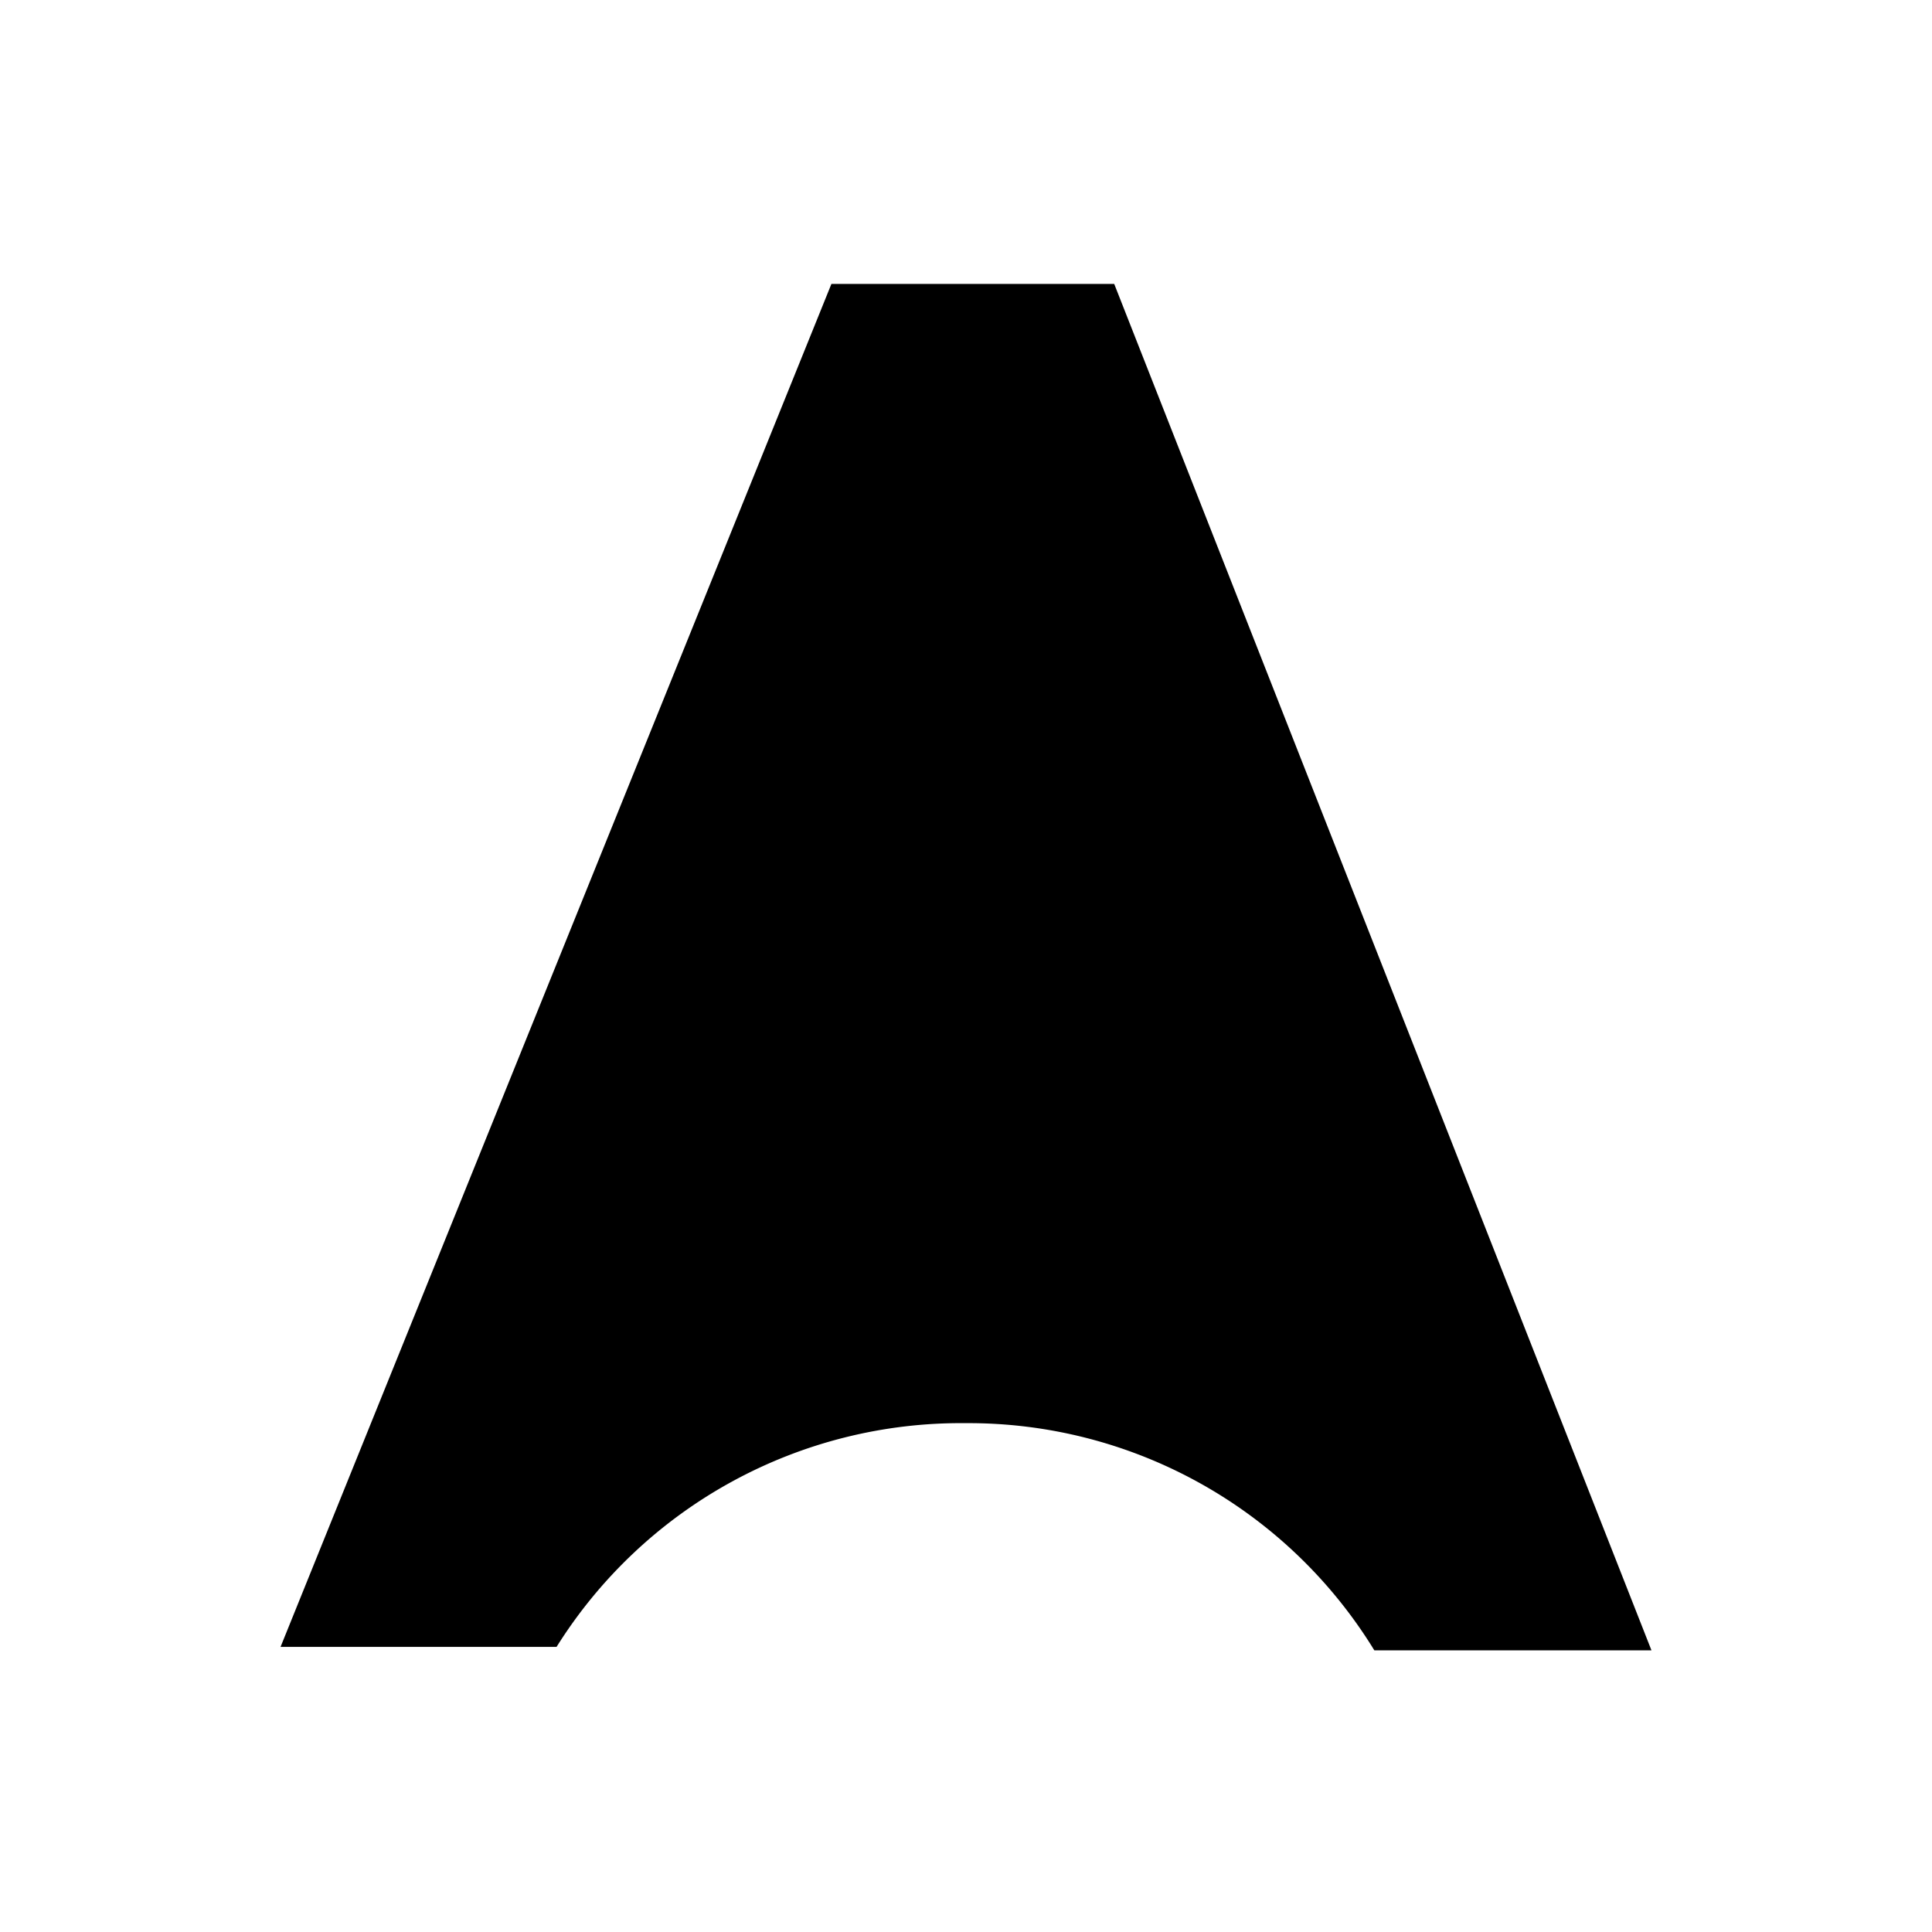
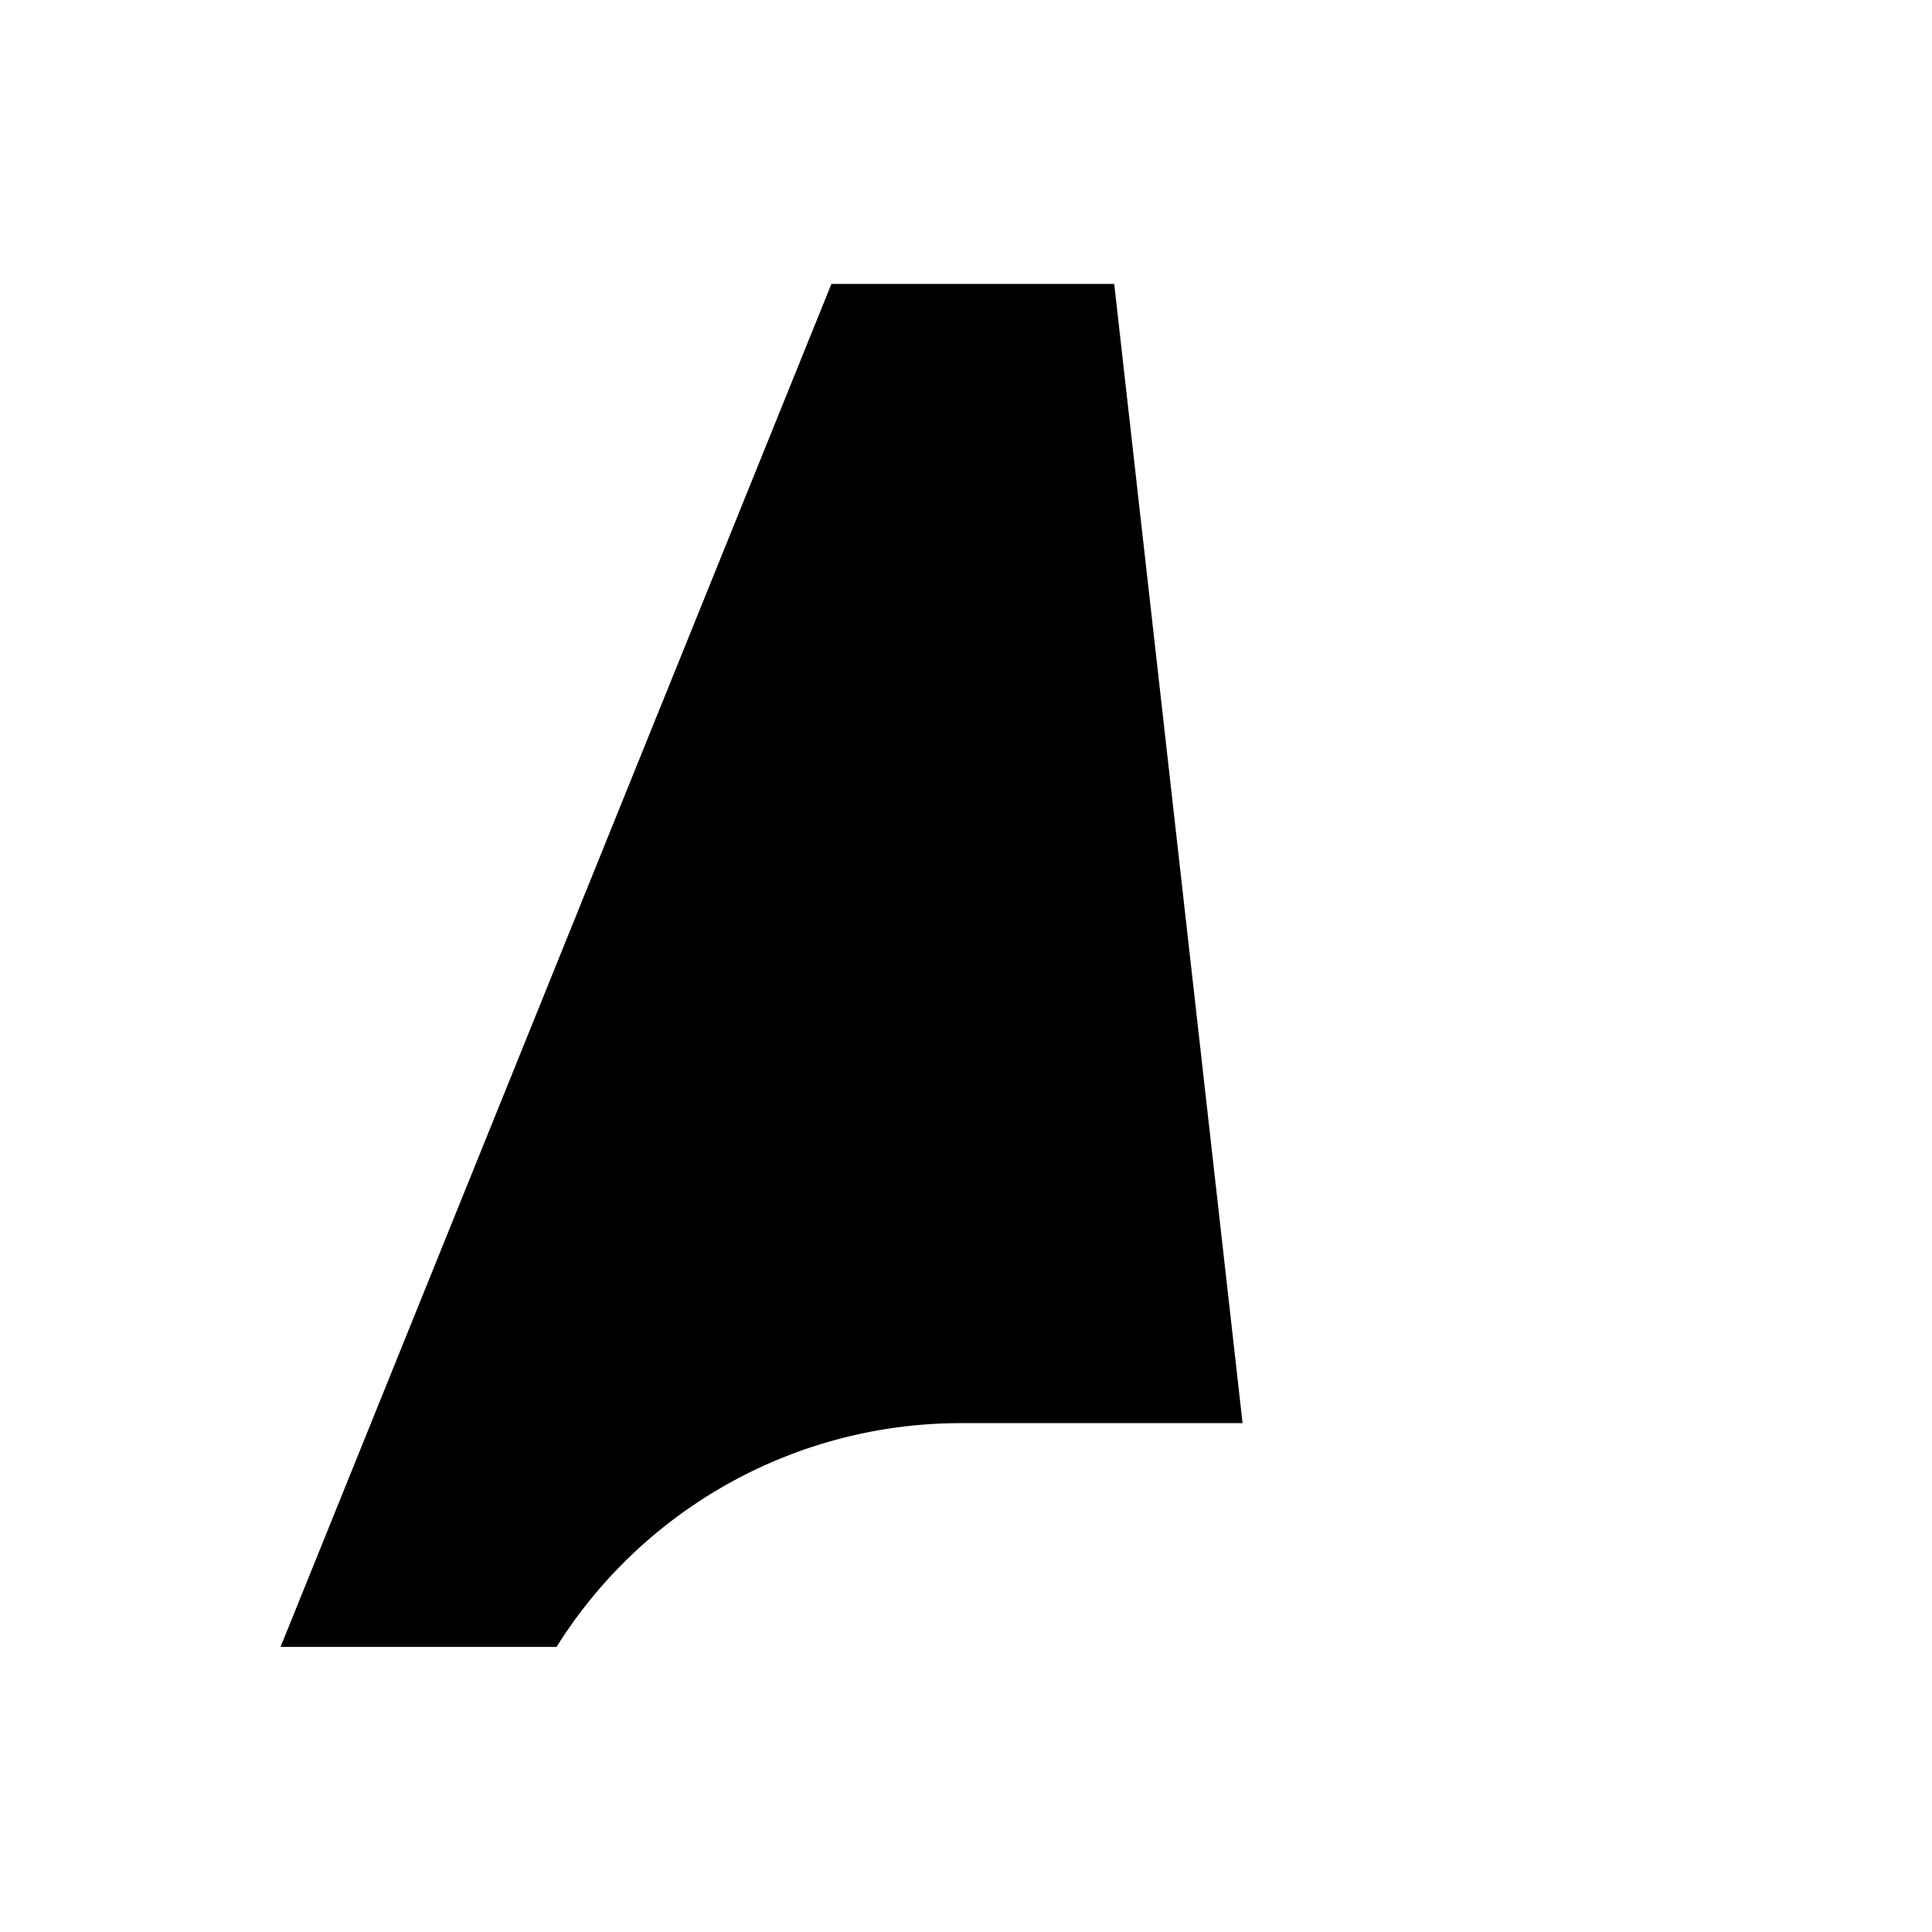
<svg xmlns="http://www.w3.org/2000/svg" viewBox="0 0 17.01 17.01">
  <g id="Layer_2" data-name="Layer 2">
-     <path d="M8.5,12.53a4.19,4.19,0,0,1,3.6,2h2.44L9.81,2.5H7.32l-4.85,12H4.9A4.2,4.2,0,0,1,8.5,12.53Z" />
+     <path d="M8.5,12.53h2.44L9.81,2.5H7.32l-4.85,12H4.9A4.2,4.2,0,0,1,8.5,12.53Z" />
  </g>
</svg>